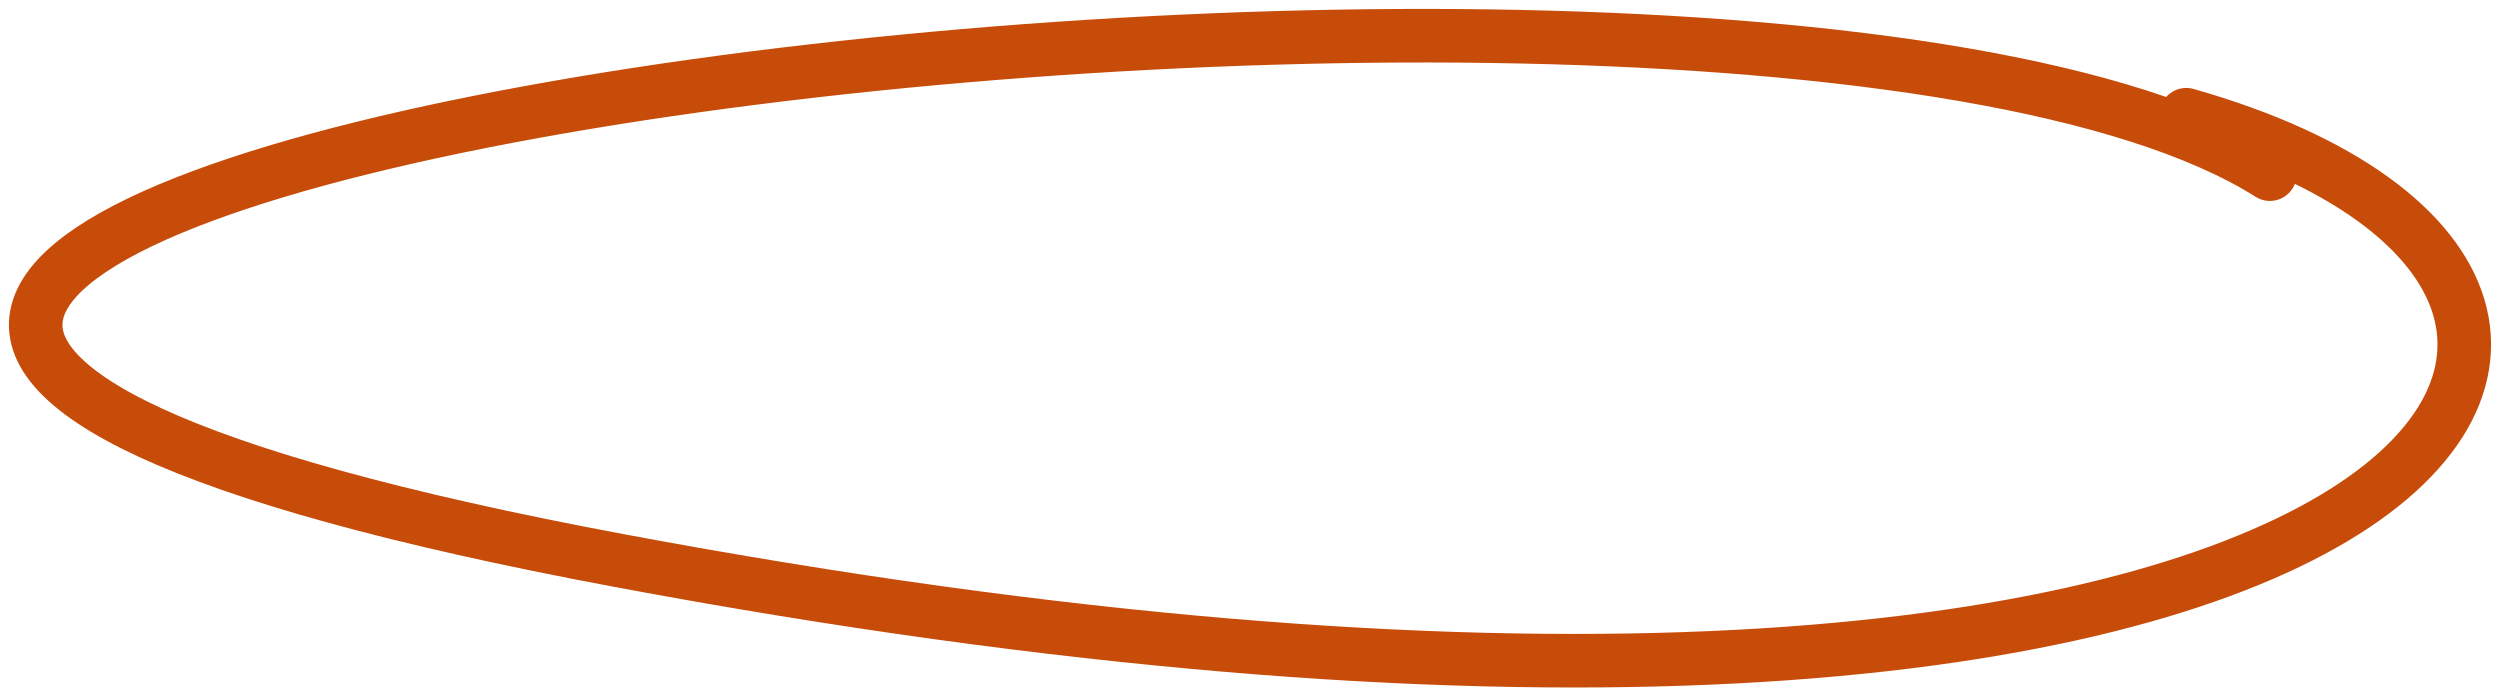
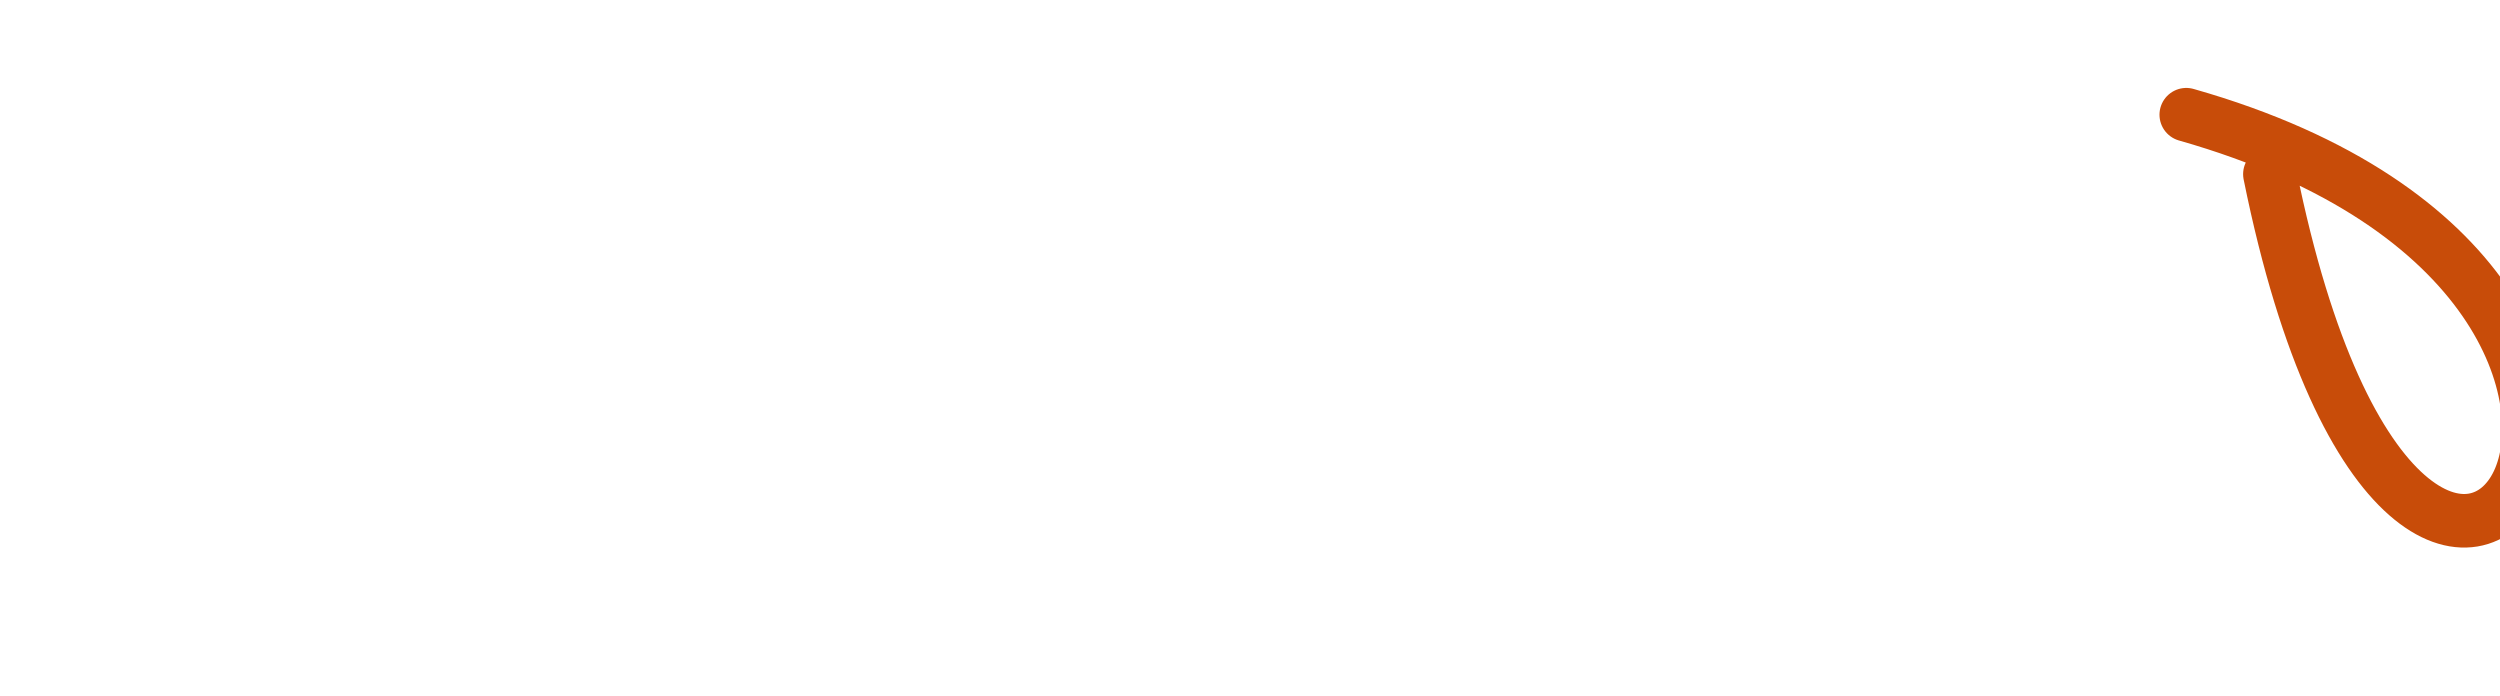
<svg xmlns="http://www.w3.org/2000/svg" width="140" height="39" viewBox="0 0 140 39" fill="none">
-   <path d="M127.114 9.752C95.505 -10.214 -66.055 12.525 34.627 31.382C135.309 50.239 157.553 16.407 122.431 6.424" stroke="#C84C09" stroke-width="3" stroke-linecap="round" stroke-linejoin="round" />
+   <path d="M127.114 9.752C135.309 50.239 157.553 16.407 122.431 6.424" stroke="#C84C09" stroke-width="3" stroke-linecap="round" stroke-linejoin="round" />
</svg>